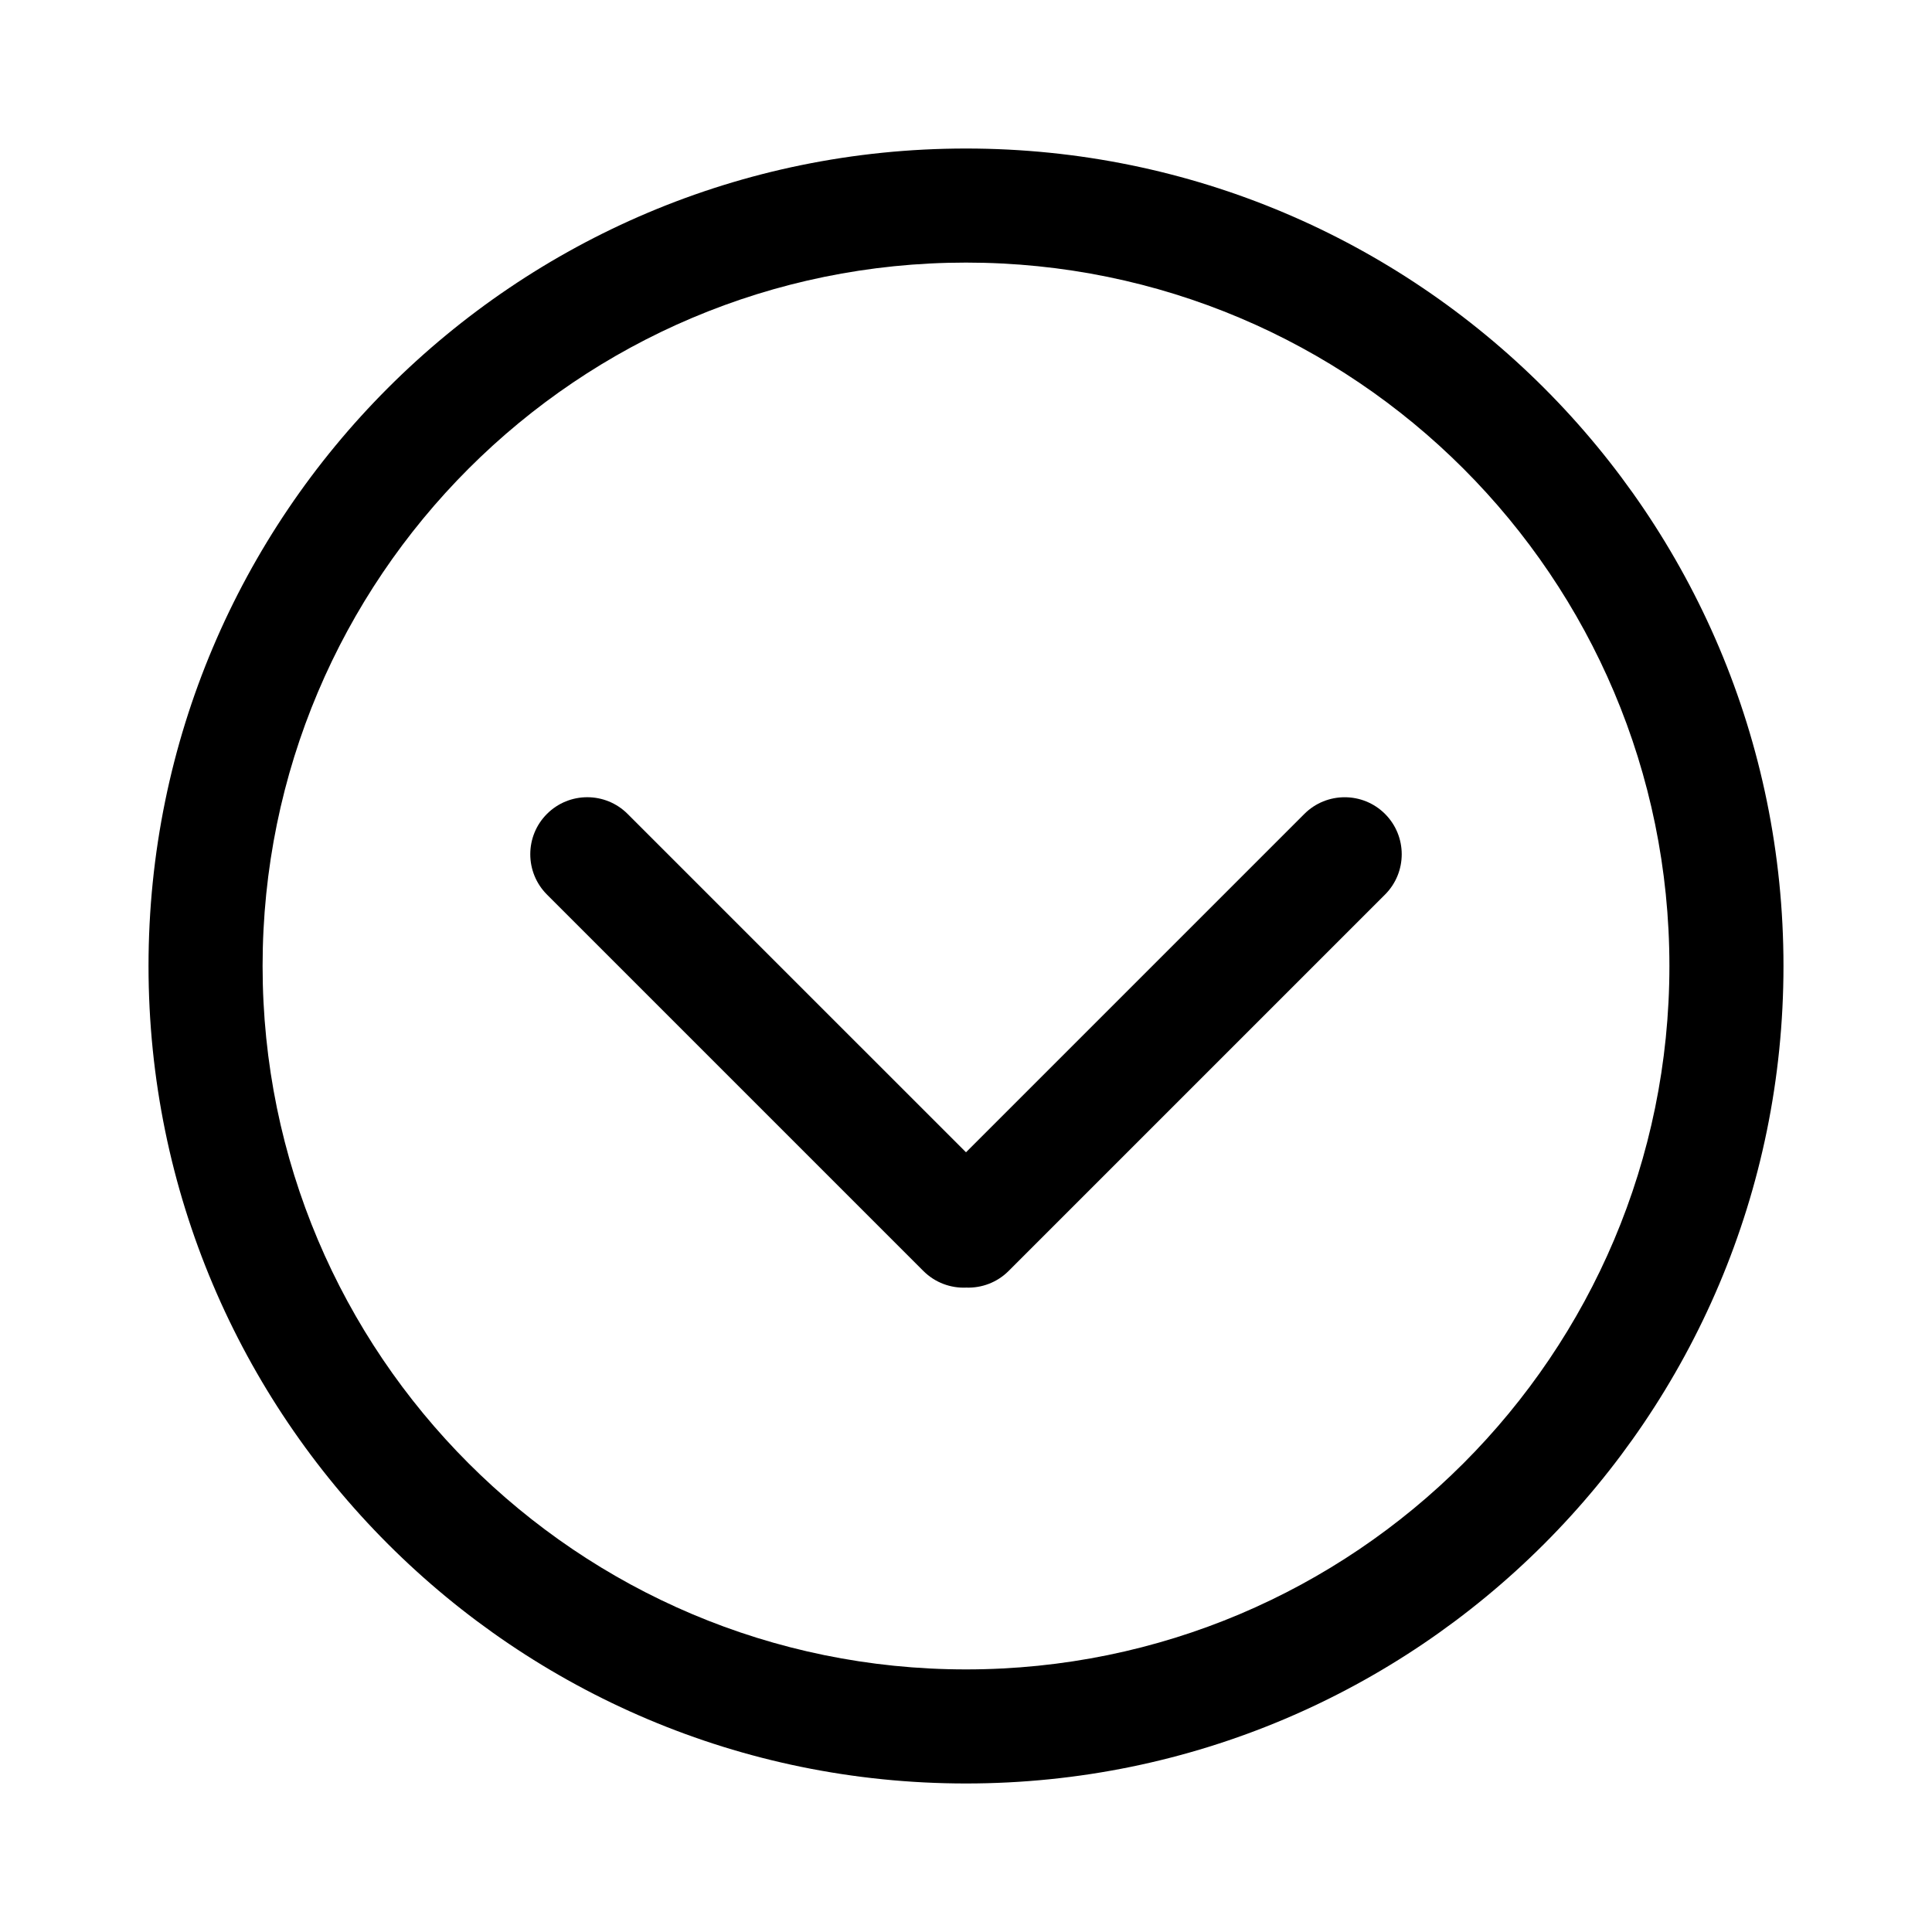
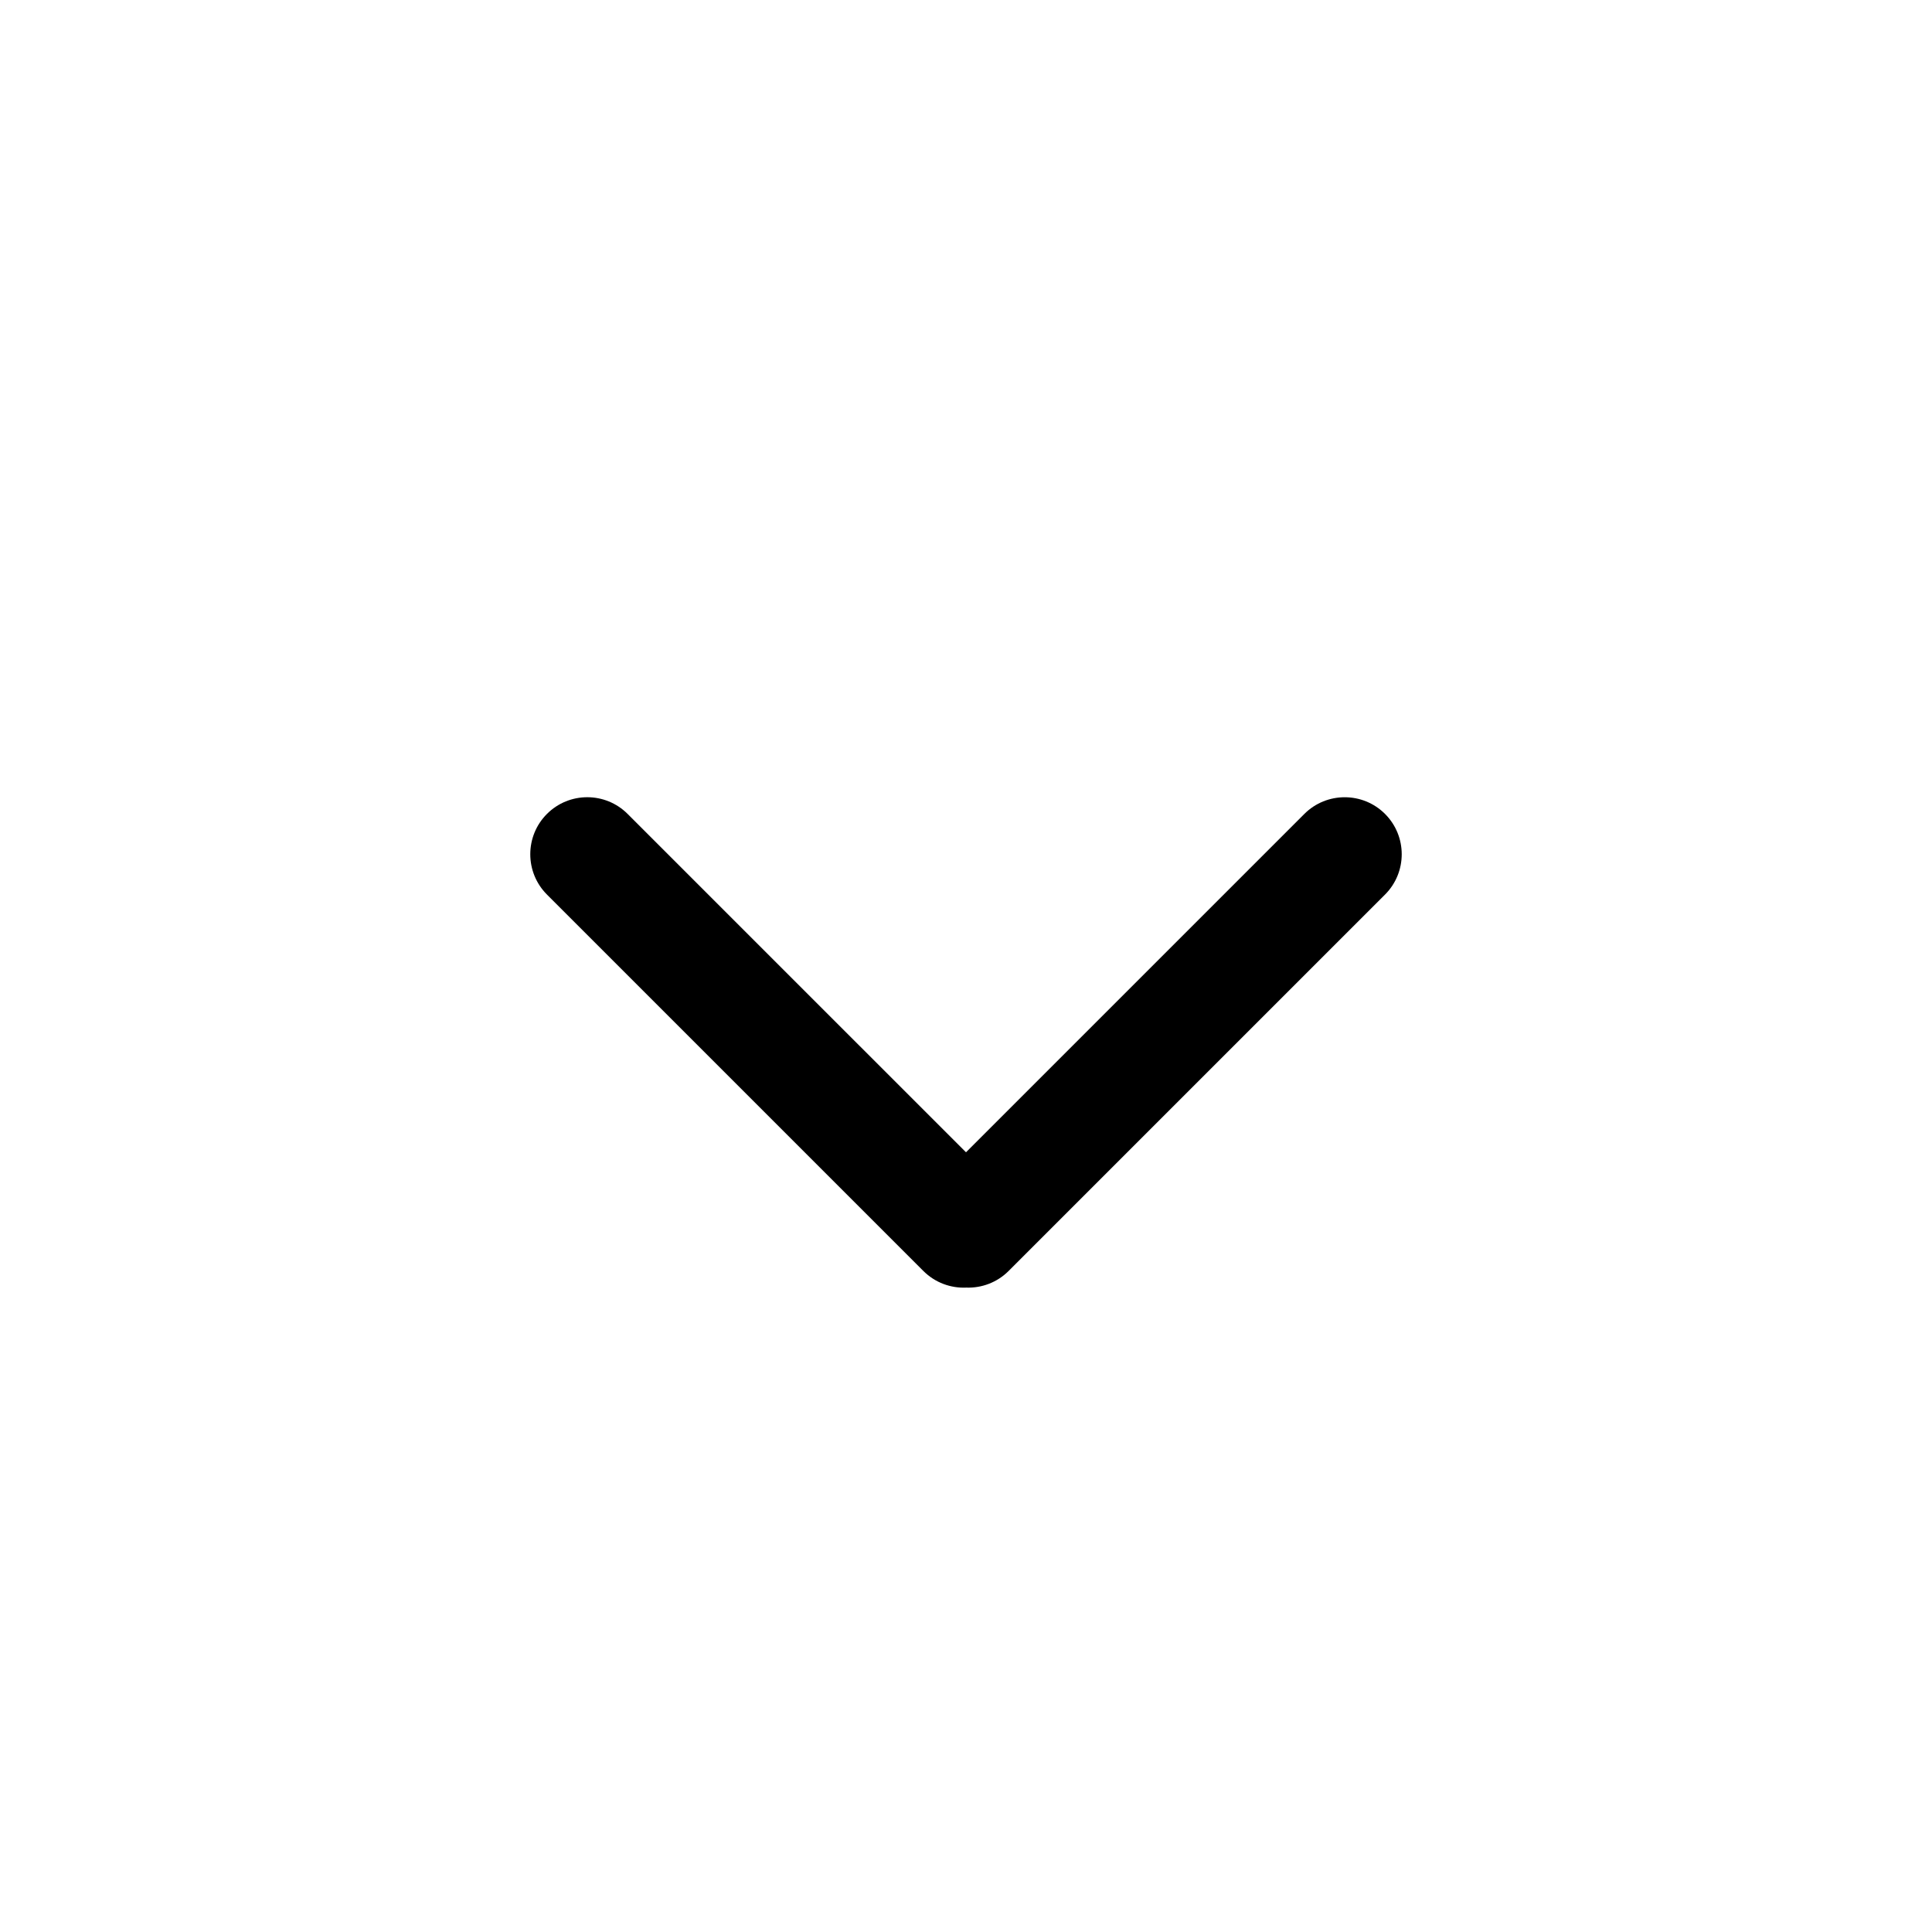
<svg xmlns="http://www.w3.org/2000/svg" fill="#000000" width="800px" height="800px" version="1.1" viewBox="144 144 512 512">
  <g fill-rule="evenodd">
    <path d="m400 449.37-89.668-89.664c-5.91-5.91-15.48-5.91-21.383-0.008-5.891 5.891-5.898 15.473 0.012 21.383l99.73 99.73c3.129 3.129 7.285 4.602 11.379 4.418 4.047 0.145 8.145-1.328 11.234-4.418l99.734-99.73c5.91-5.91 5.91-15.48 0.008-21.383-5.891-5.891-15.477-5.898-21.383 0.008z" />
-     <path d="m616.64 400c0-119.65-96.992-216.64-216.64-216.64-119.65 0-216.64 96.992-216.64 216.64 0 119.64 96.992 216.64 216.64 216.64 119.64 0 216.64-96.992 216.64-216.64zm-30.23 0c0 102.95-83.457 186.41-186.41 186.41-102.95 0-186.41-83.457-186.41-186.41 0-102.95 83.457-186.41 186.41-186.41 102.95 0 186.41 83.457 186.41 186.41z" />
  </g>
</svg>